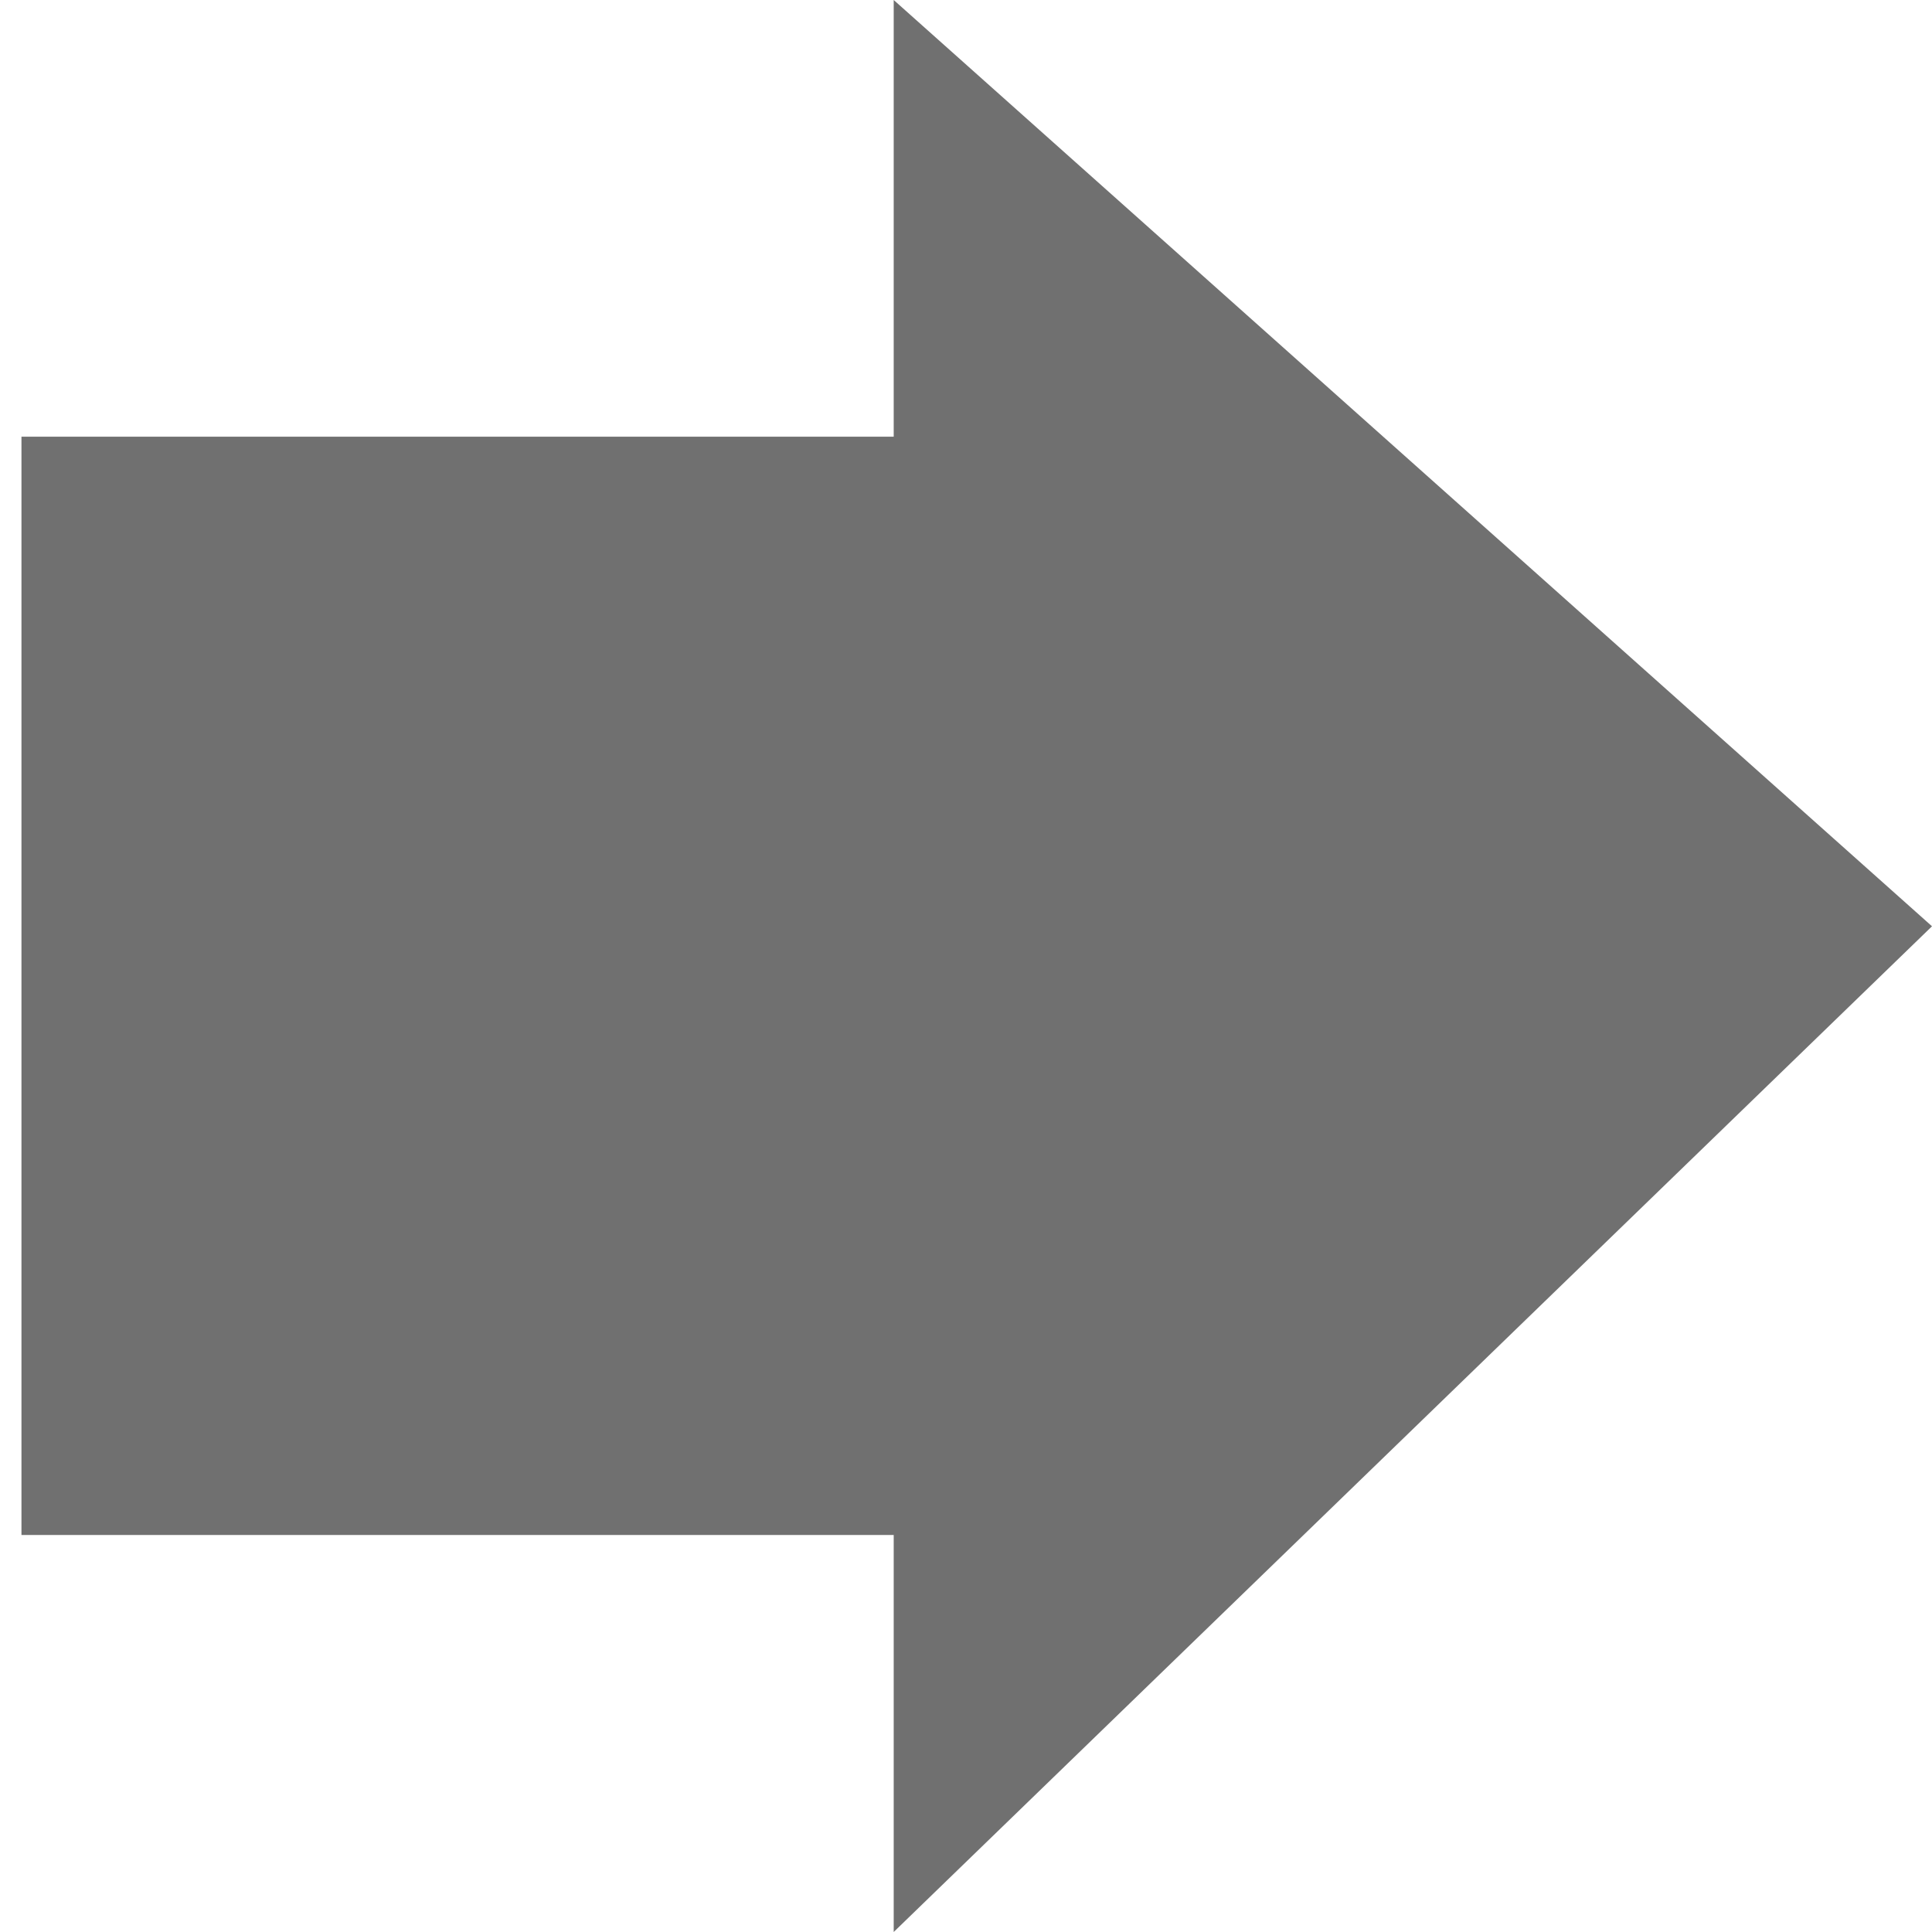
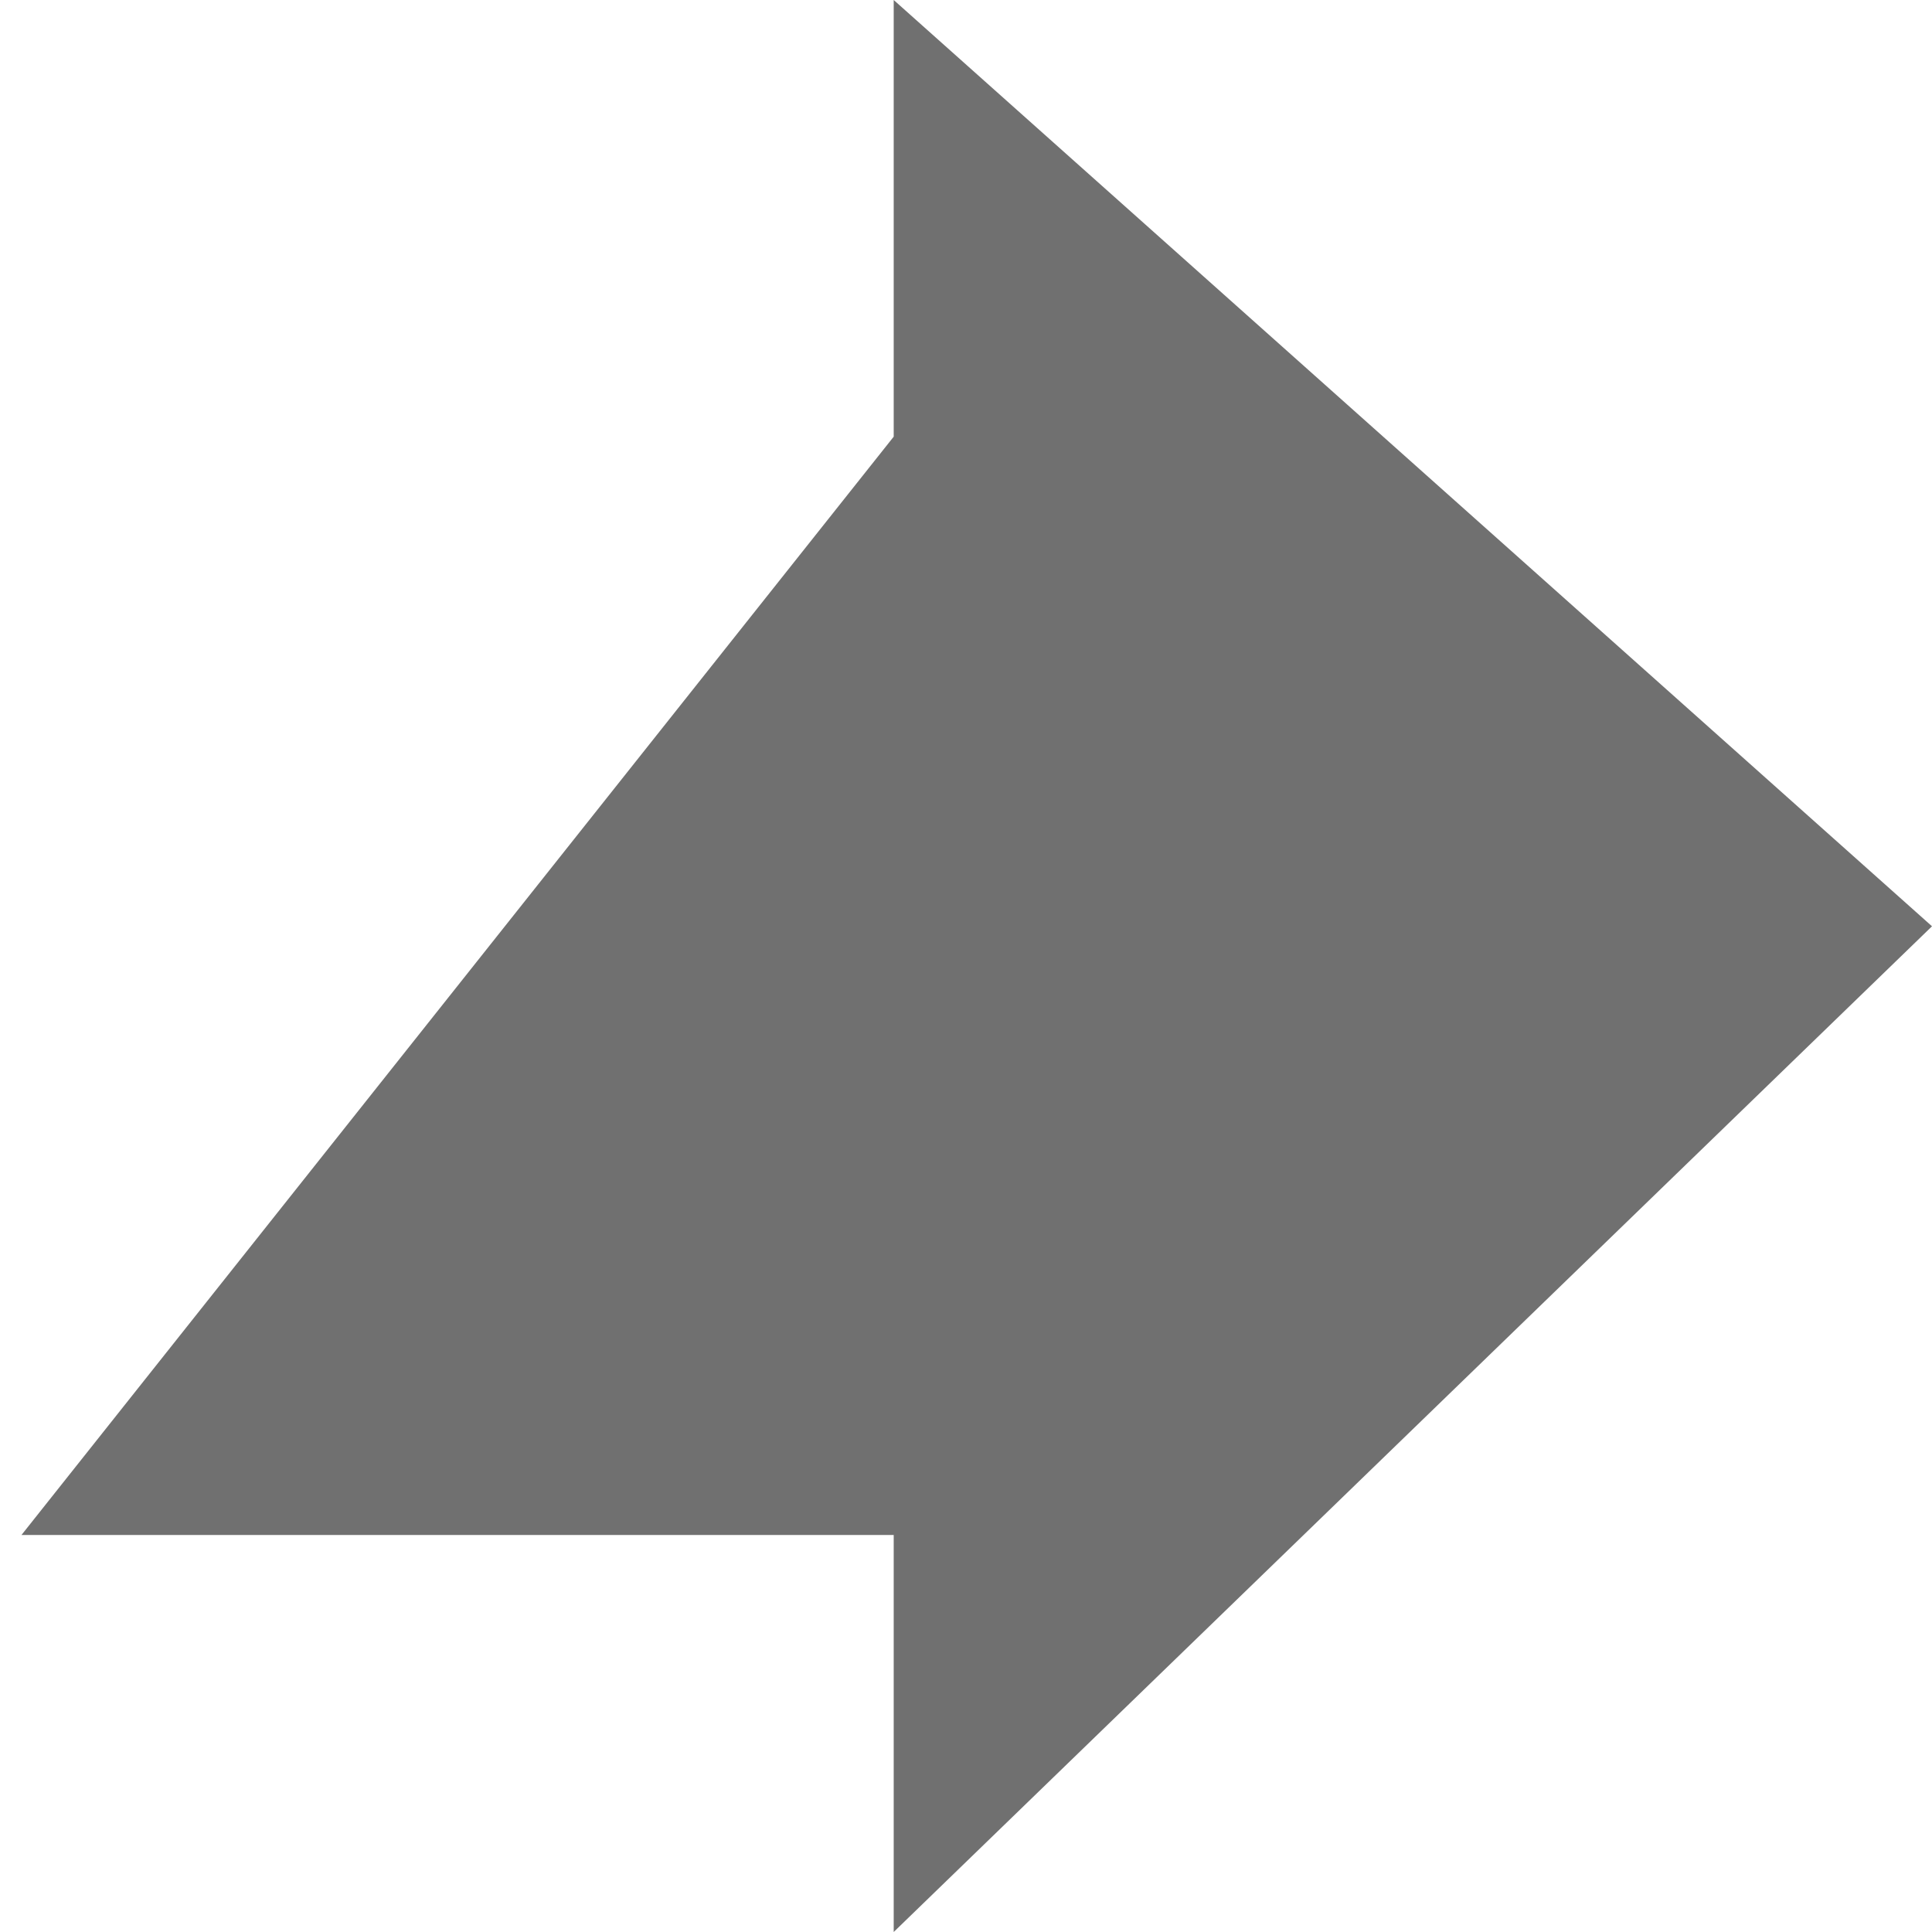
<svg xmlns="http://www.w3.org/2000/svg" width="45" height="45" viewBox="0 0 45 45" fill="none">
-   <path d="M0.5 35.753V10.171L20.816 10.171V0L45 21.575L20.816 45V35.753L0.5 35.753Z" fill="#707070" />
+   <path d="M0.5 35.753L20.816 10.171V0L45 21.575L20.816 45V35.753L0.5 35.753Z" fill="#707070" />
</svg>